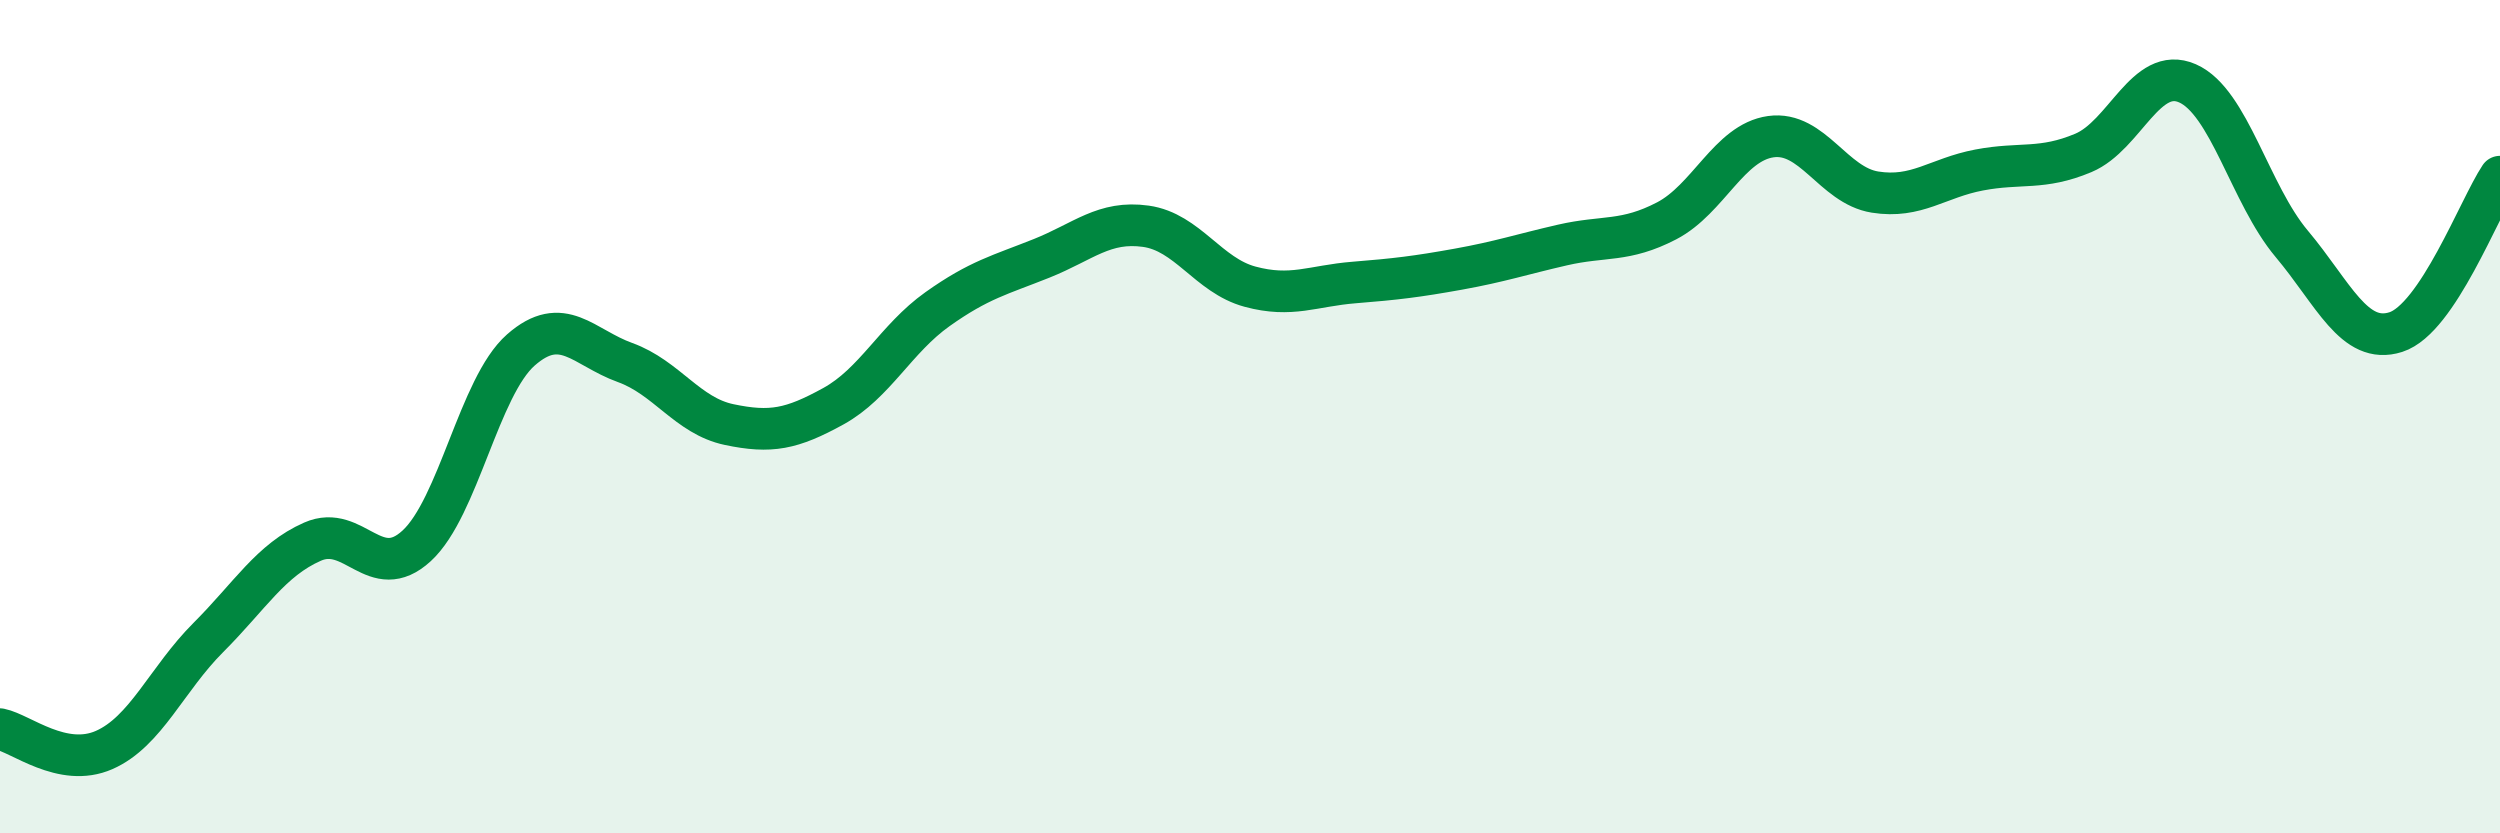
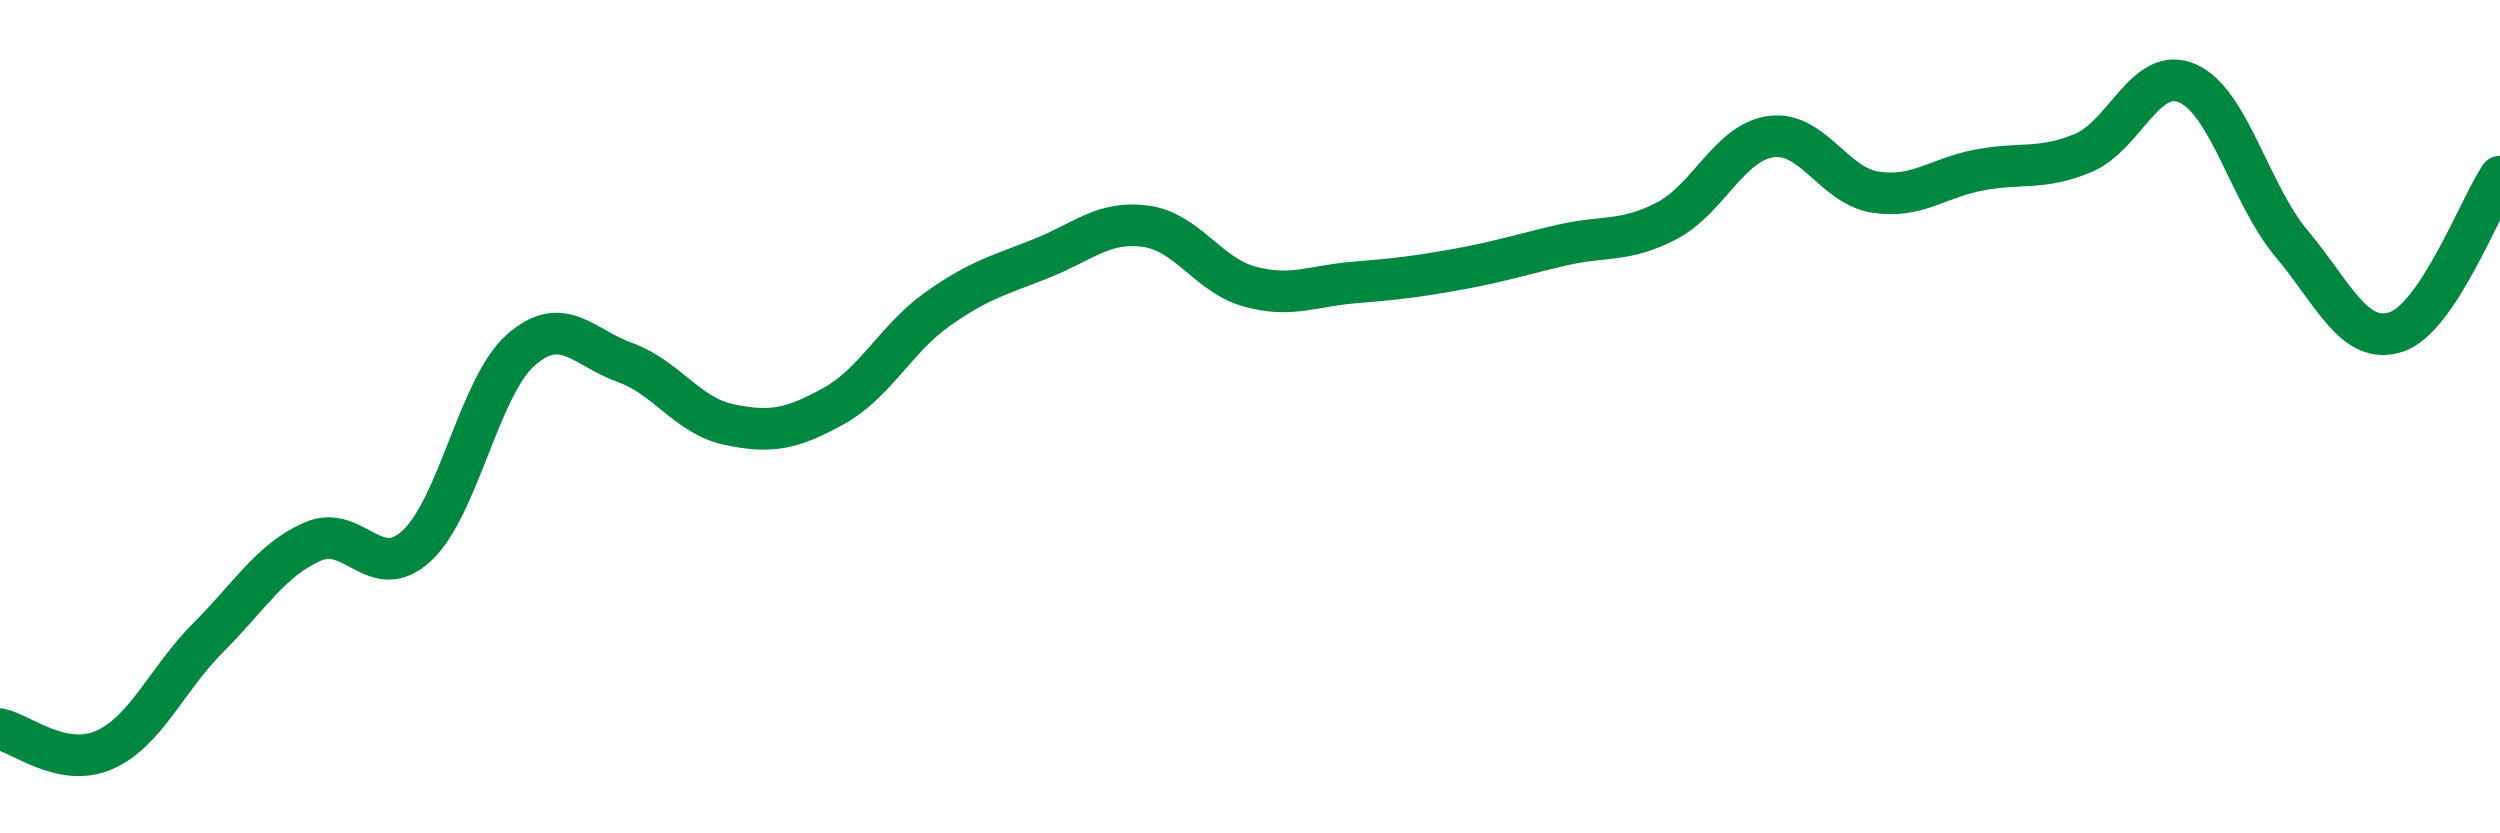
<svg xmlns="http://www.w3.org/2000/svg" width="60" height="20" viewBox="0 0 60 20">
-   <path d="M 0,17.5 C 0.5,17.6 1.5,18.44 2.5,18 C 3.5,17.56 4,16.3 5,15.3 C 6,14.3 6.5,13.44 7.5,13 C 8.5,12.56 9,14.02 10,13.1 C 11,12.18 11.5,9.28 12.5,8.4 C 13.5,7.52 14,8.34 15,8.7 C 16,9.06 16.5,9.98 17.5,10.19 C 18.5,10.4 19,10.3 20,9.75 C 21,9.2 21.5,8.13 22.5,7.42 C 23.5,6.71 24,6.6 25,6.2 C 26,5.8 26.5,5.29 27.5,5.43 C 28.5,5.57 29,6.61 30,6.88 C 31,7.15 31.5,6.86 32.5,6.78 C 33.5,6.7 34,6.64 35,6.46 C 36,6.28 36.5,6.11 37.5,5.88 C 38.5,5.65 39,5.82 40,5.3 C 41,4.78 41.5,3.42 42.5,3.28 C 43.5,3.14 44,4.45 45,4.61 C 46,4.77 46.5,4.27 47.5,4.08 C 48.5,3.89 49,4.09 50,3.67 C 51,3.25 51.5,1.56 52.5,2 C 53.5,2.44 54,4.66 55,5.85 C 56,7.04 56.5,8.29 57.5,7.97 C 58.5,7.65 59.5,4.99 60,4.24L60 20L0 20Z" fill="#008740" opacity="0.1" stroke-linecap="round" stroke-linejoin="round" />
  <path d="M 0,17.5 C 0.5,17.6 1.5,18.44 2.5,18 C 3.5,17.56 4,16.3 5,15.3 C 6,14.3 6.5,13.44 7.5,13 C 8.5,12.56 9,14.02 10,13.1 C 11,12.18 11.5,9.28 12.5,8.4 C 13.5,7.52 14,8.34 15,8.7 C 16,9.06 16.5,9.98 17.5,10.19 C 18.5,10.4 19,10.3 20,9.75 C 21,9.2 21.5,8.13 22.5,7.42 C 23.5,6.71 24,6.6 25,6.2 C 26,5.8 26.5,5.29 27.5,5.43 C 28.5,5.57 29,6.61 30,6.88 C 31,7.15 31.5,6.86 32.5,6.78 C 33.5,6.7 34,6.64 35,6.46 C 36,6.28 36.5,6.11 37.5,5.88 C 38.5,5.65 39,5.82 40,5.3 C 41,4.78 41.5,3.42 42.5,3.28 C 43.5,3.14 44,4.45 45,4.61 C 46,4.77 46.5,4.27 47.5,4.08 C 48.5,3.89 49,4.09 50,3.67 C 51,3.25 51.5,1.56 52.5,2 C 53.5,2.44 54,4.66 55,5.85 C 56,7.04 56.5,8.29 57.5,7.97 C 58.5,7.65 59.5,4.99 60,4.24" stroke="#008740" stroke-width="1" fill="none" stroke-linecap="round" stroke-linejoin="round" />
</svg>